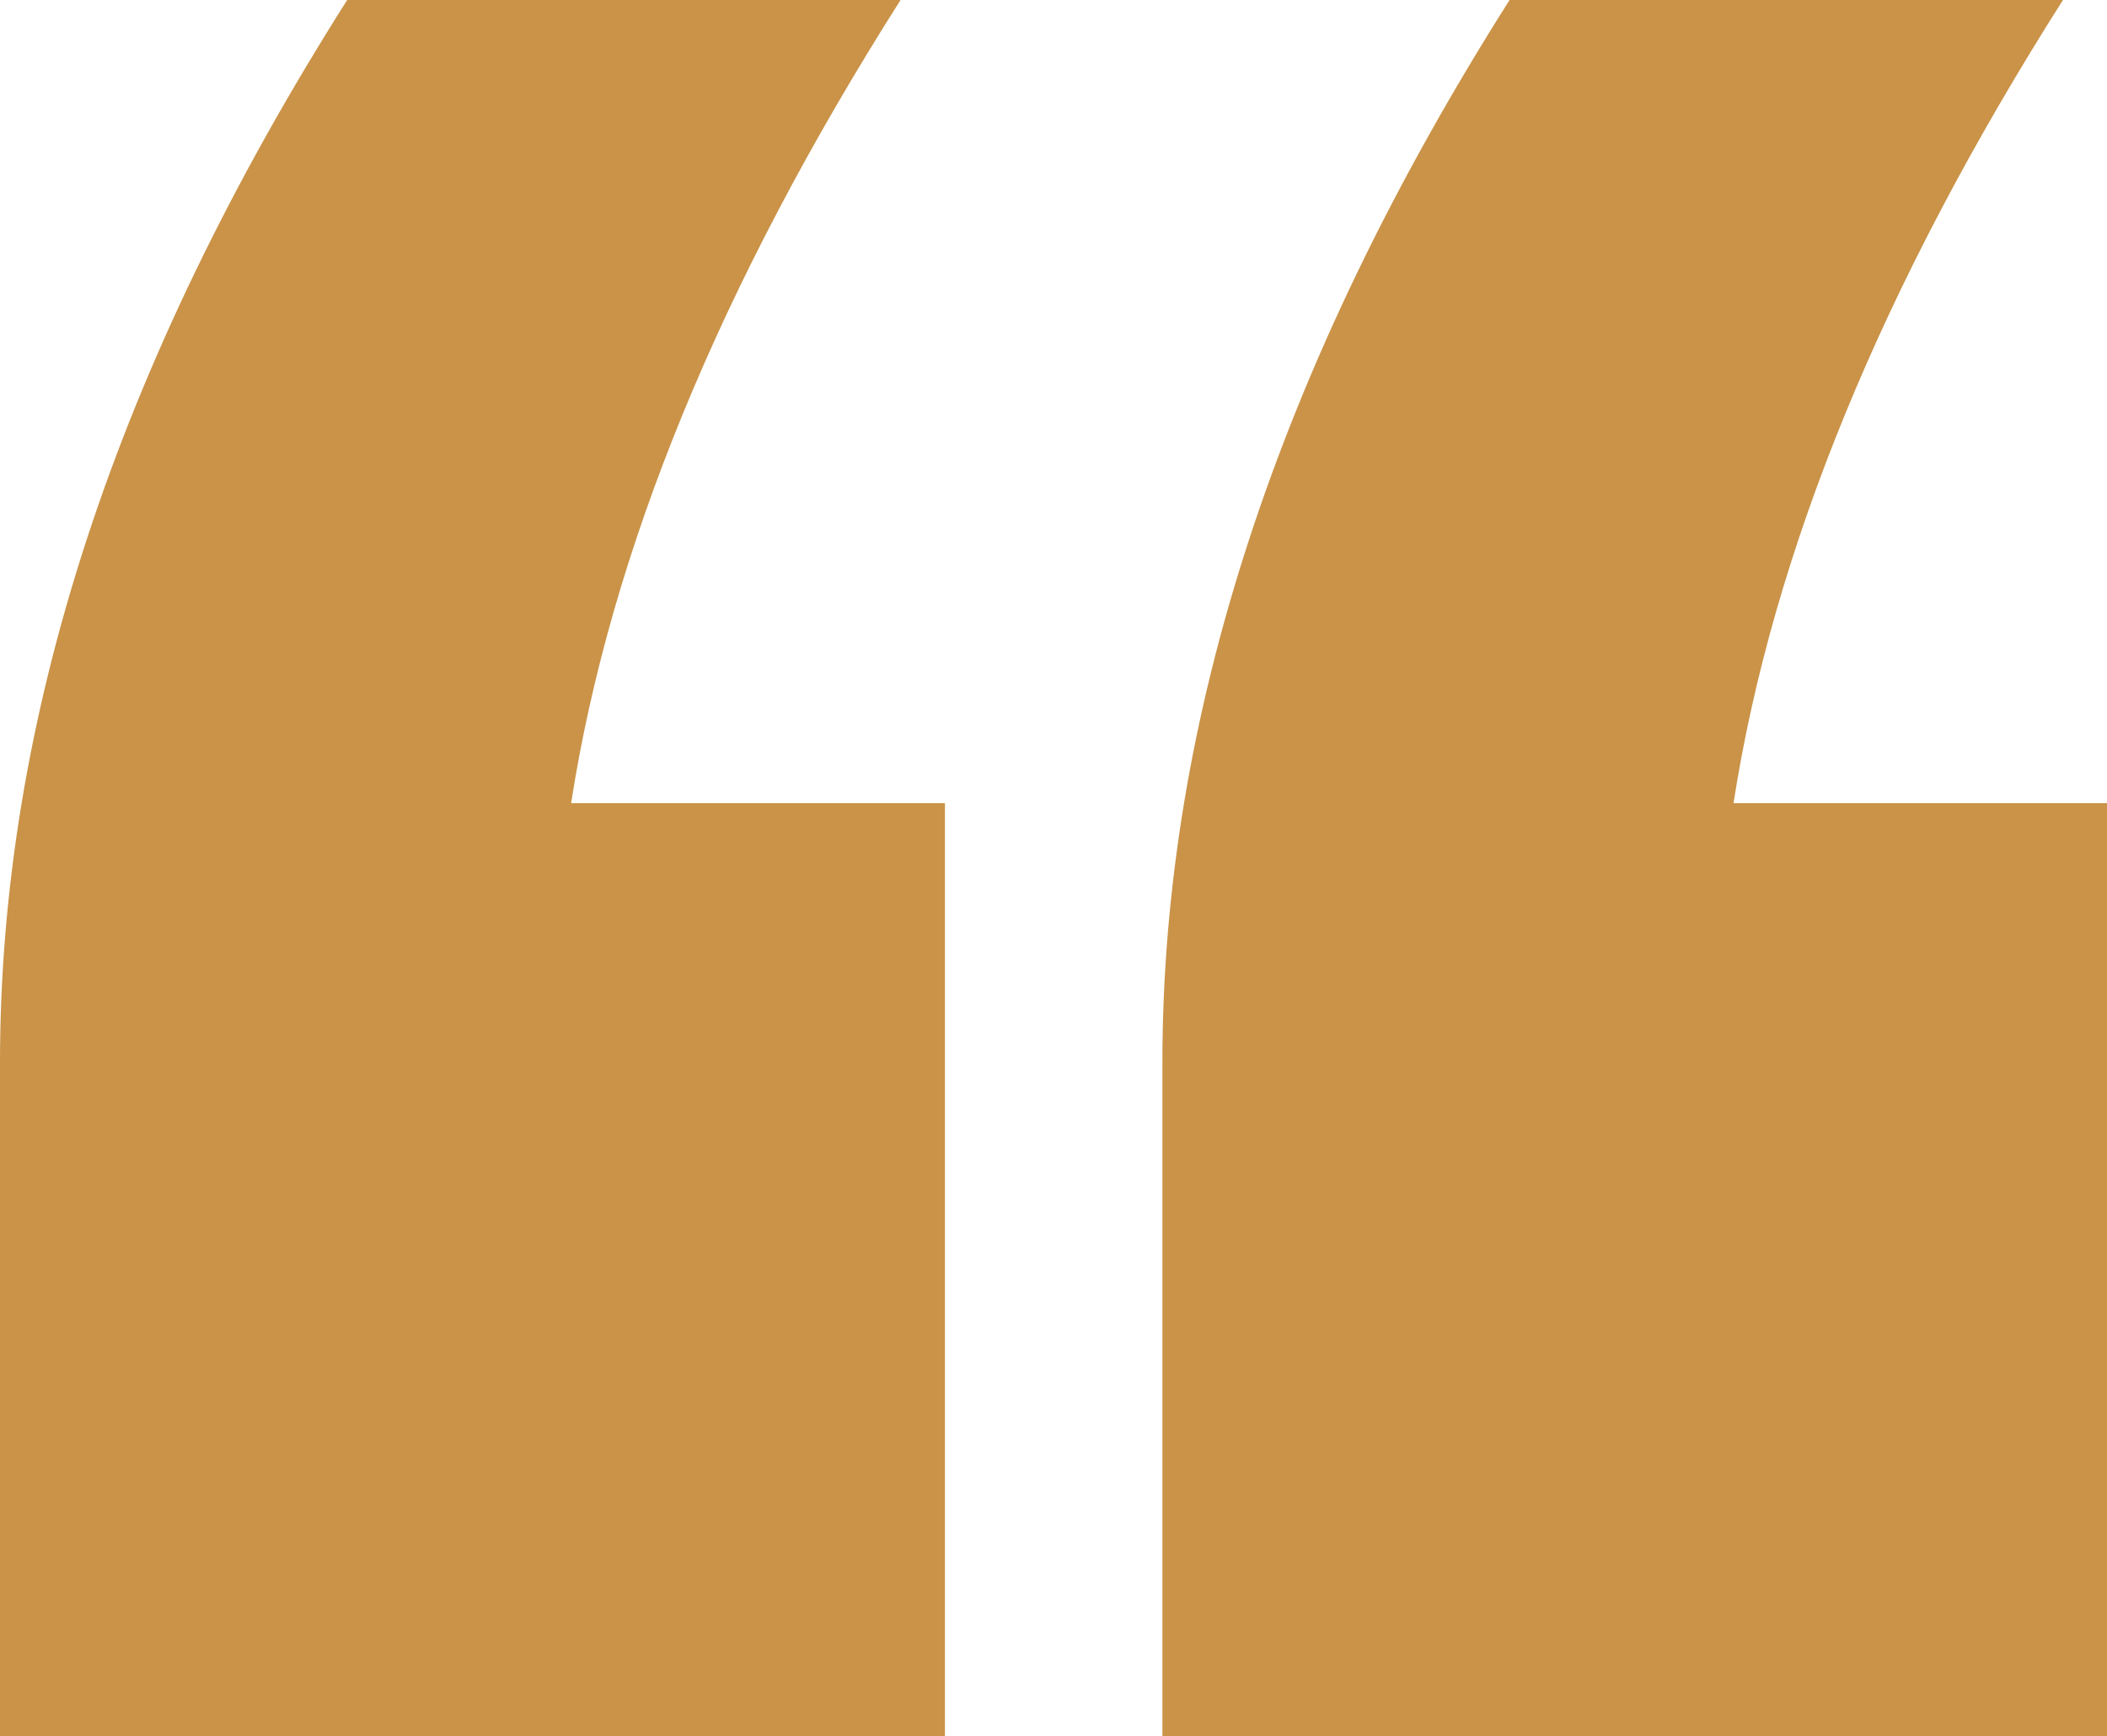
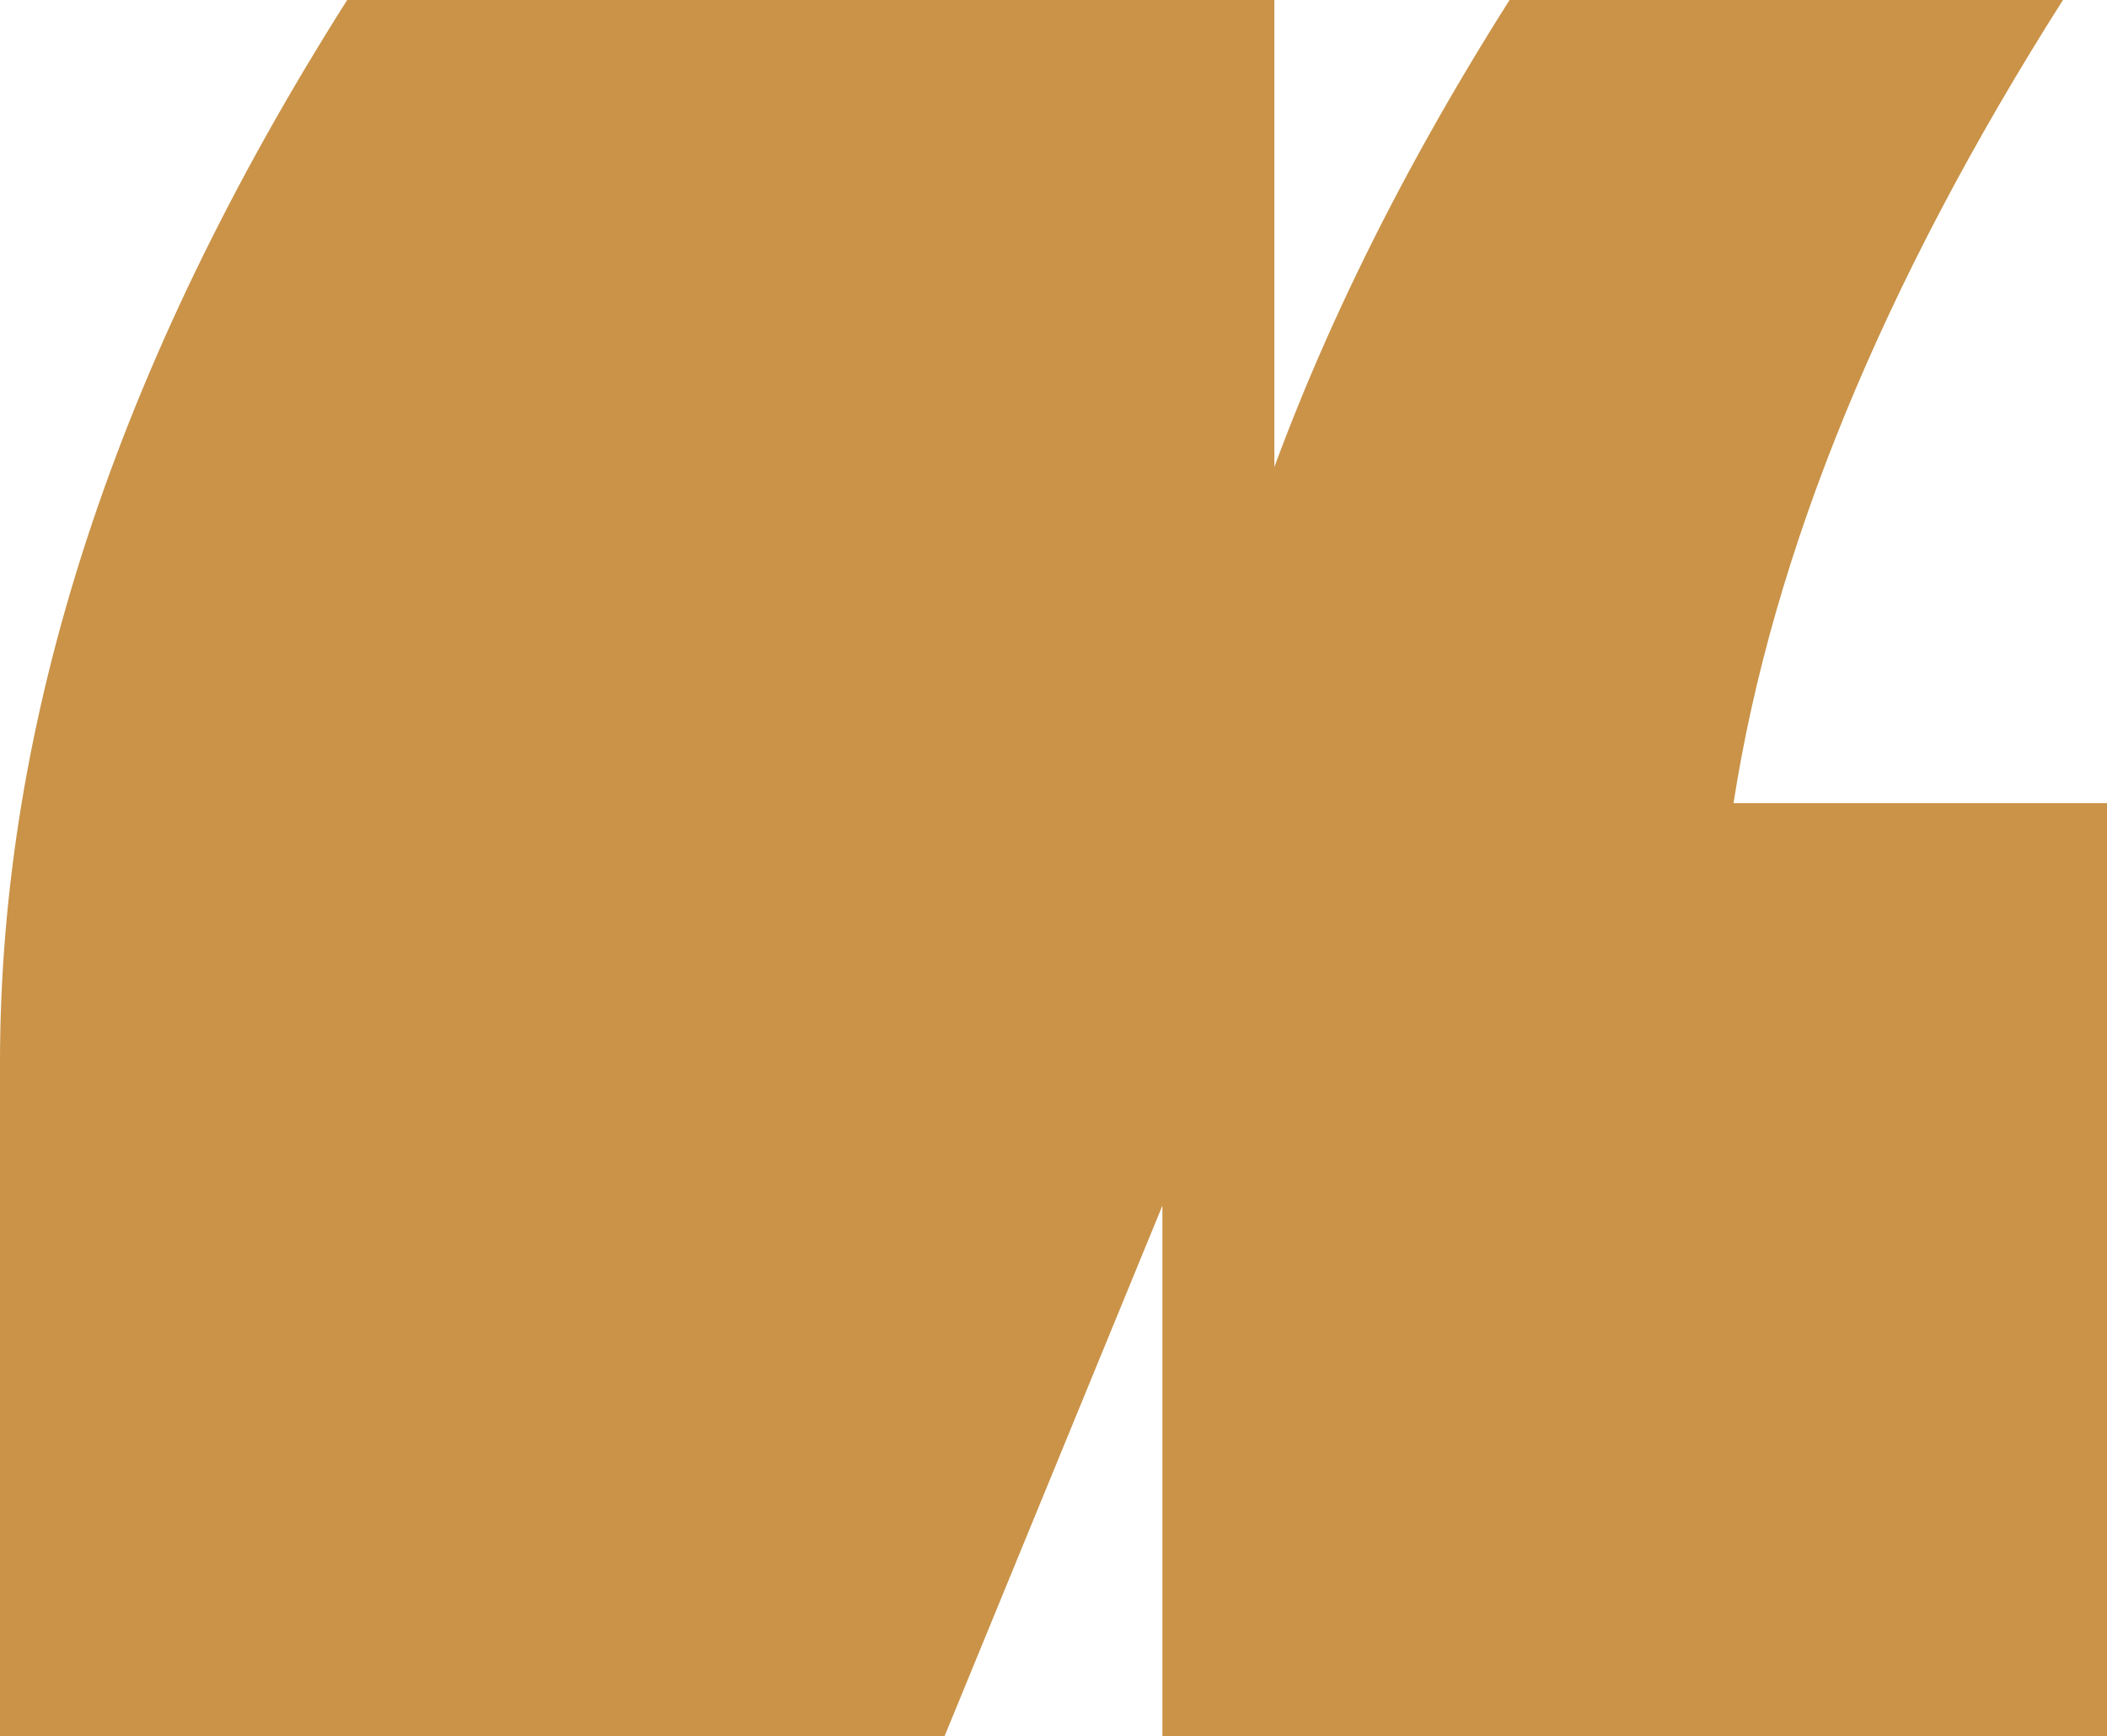
<svg xmlns="http://www.w3.org/2000/svg" id="Layer_2" data-name="Layer 2" viewBox="0 0 61.72 50.86">
  <defs>
    <style> .cls-1 { fill: #ca9348; stroke-width: 0px; } </style>
  </defs>
  <g id="Content">
-     <path class="cls-1" d="M27.67,50.86H0v-19.74C0,21.06,3.39,10.69,10.17,0h16.21c-5.29,8.33-8.51,16.18-9.65,23.53h10.95v27.33ZM61.72,50.86h-27.67v-19.74c0-10.06,3.39-20.43,10.17-31.12h16.21c-5.29,8.33-8.51,16.18-9.65,23.53h10.95v27.33Z" />
+     <path class="cls-1" d="M27.67,50.86H0v-19.74C0,21.06,3.39,10.69,10.17,0h16.21h10.95v27.33ZM61.72,50.86h-27.67v-19.74c0-10.06,3.39-20.43,10.17-31.12h16.21c-5.29,8.33-8.51,16.18-9.65,23.53h10.95v27.33Z" />
  </g>
</svg>